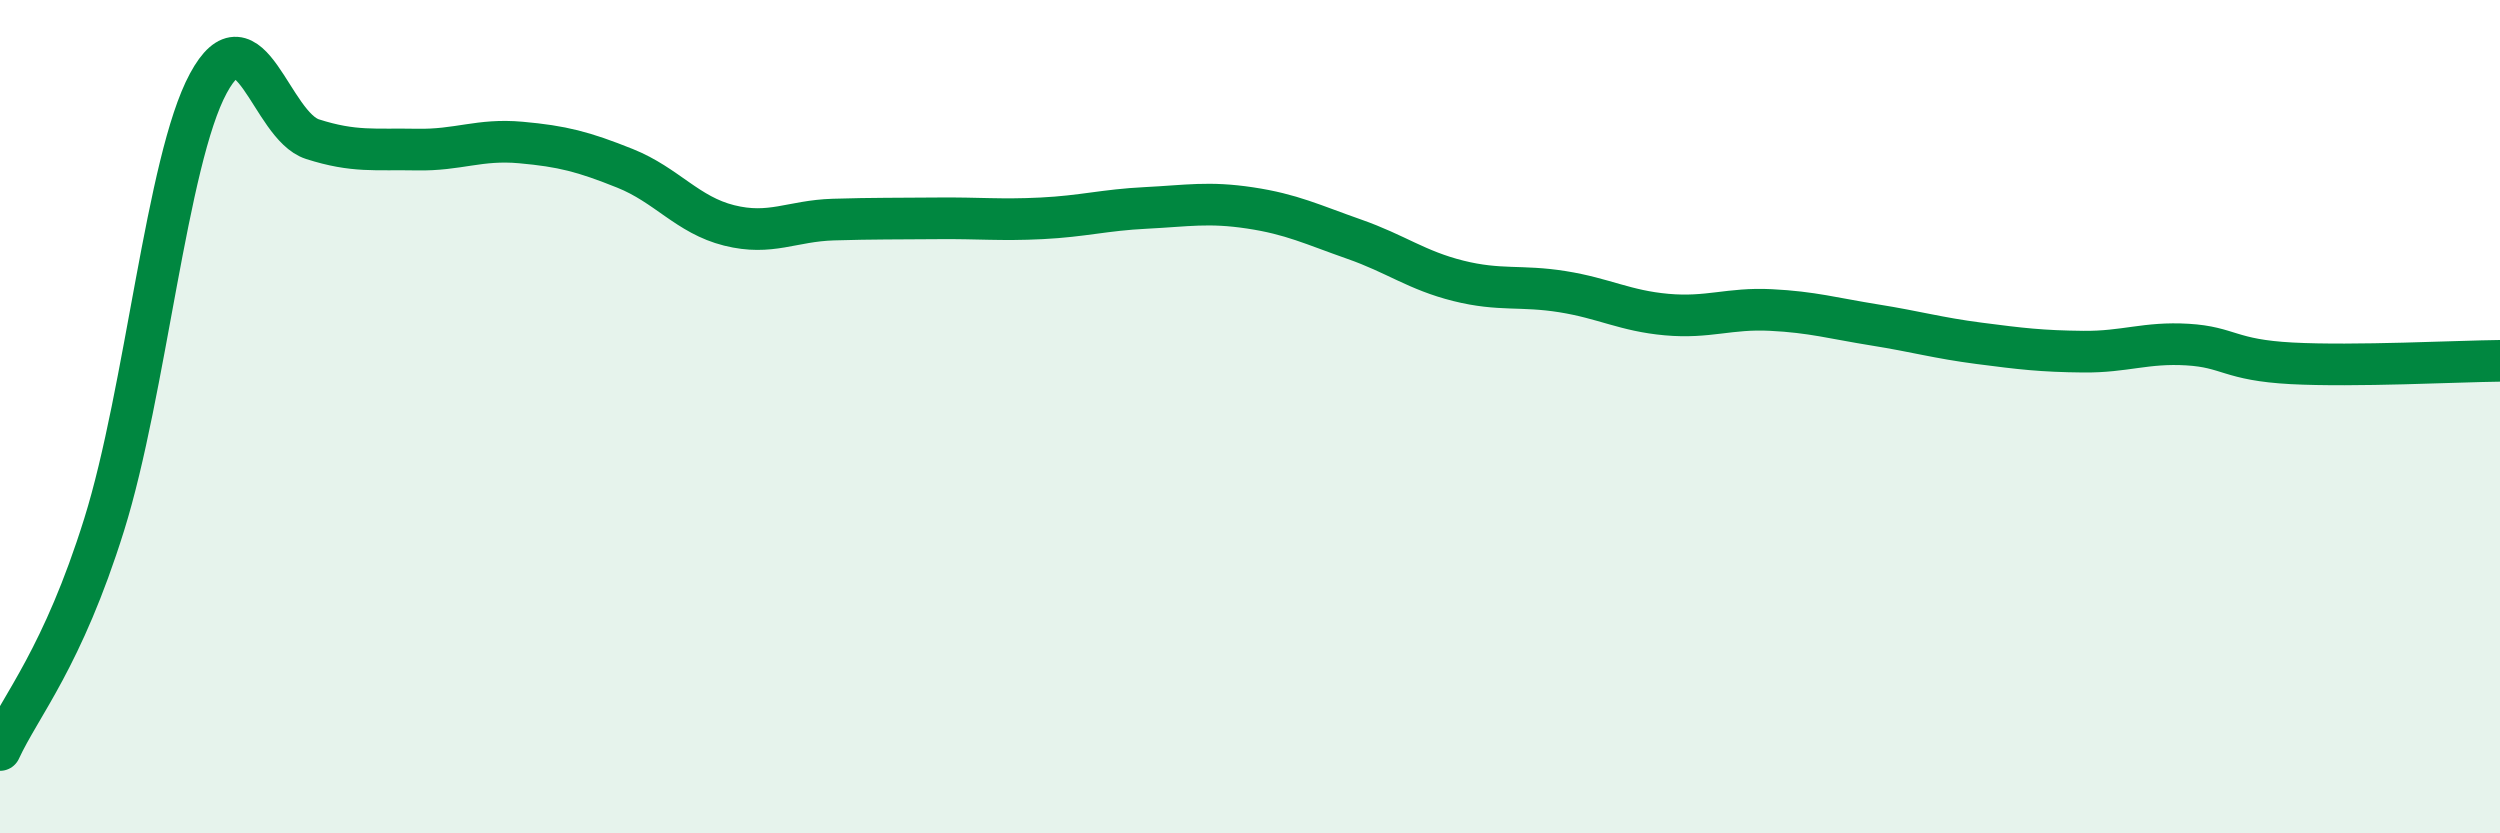
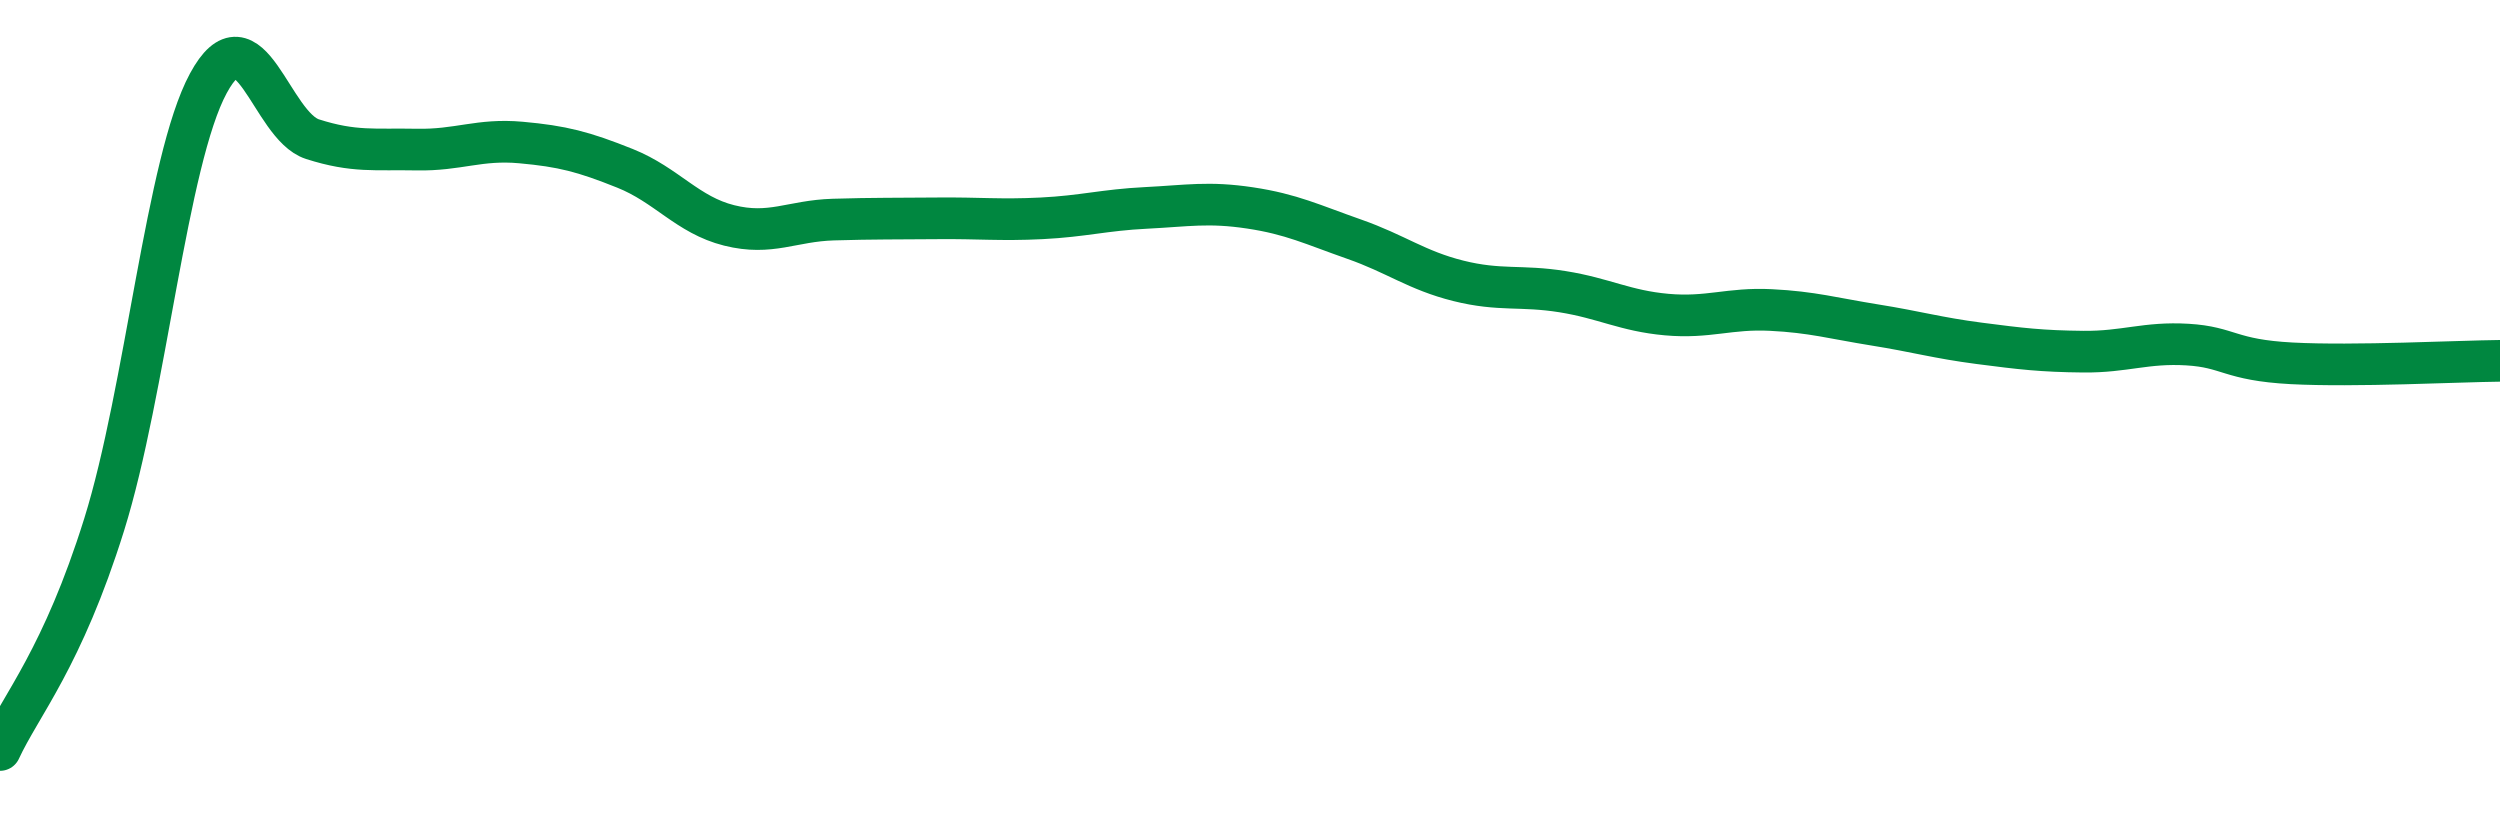
<svg xmlns="http://www.w3.org/2000/svg" width="60" height="20" viewBox="0 0 60 20">
-   <path d="M 0,18 C 0.5,16.92 1.5,15.79 2.5,12.59 C 3.5,9.39 4,3.85 5,2 C 6,0.15 6.5,3.02 7.5,3.34 C 8.5,3.66 9,3.57 10,3.59 C 11,3.61 11.5,3.33 12.5,3.42 C 13.5,3.51 14,3.64 15,4.04 C 16,4.44 16.5,5.16 17.5,5.41 C 18.5,5.66 19,5.3 20,5.27 C 21,5.24 21.5,5.25 22.5,5.24 C 23.5,5.23 24,5.29 25,5.24 C 26,5.19 26.5,5.04 27.5,4.99 C 28.5,4.94 29,4.84 30,4.99 C 31,5.14 31.5,5.39 32.5,5.74 C 33.5,6.09 34,6.49 35,6.74 C 36,6.99 36.5,6.84 37.5,7 C 38.5,7.16 39,7.46 40,7.55 C 41,7.64 41.5,7.39 42.5,7.44 C 43.5,7.49 44,7.64 45,7.8 C 46,7.96 46.5,8.11 47.5,8.24 C 48.5,8.37 49,8.43 50,8.44 C 51,8.45 51.5,8.21 52.5,8.27 C 53.5,8.33 53.5,8.64 55,8.72 C 56.5,8.8 59,8.67 60,8.66L60 20L0 20Z" fill="#008740" opacity="0.1" stroke-linecap="round" stroke-linejoin="round" />
  <path d="M 0,18 C 0.5,16.92 1.5,15.79 2.5,12.59 C 3.5,9.39 4,3.85 5,2 C 6,0.15 6.5,3.02 7.5,3.34 C 8.5,3.66 9,3.57 10,3.59 C 11,3.61 11.5,3.33 12.5,3.42 C 13.5,3.51 14,3.64 15,4.04 C 16,4.44 16.5,5.16 17.5,5.41 C 18.5,5.66 19,5.3 20,5.27 C 21,5.24 21.5,5.25 22.5,5.24 C 23.5,5.23 24,5.29 25,5.24 C 26,5.19 26.5,5.04 27.5,4.99 C 28.5,4.94 29,4.84 30,4.99 C 31,5.14 31.5,5.39 32.5,5.74 C 33.5,6.09 34,6.49 35,6.74 C 36,6.99 36.5,6.84 37.5,7 C 38.5,7.16 39,7.46 40,7.55 C 41,7.64 41.5,7.39 42.5,7.44 C 43.5,7.49 44,7.64 45,7.8 C 46,7.96 46.5,8.11 47.5,8.24 C 48.5,8.37 49,8.43 50,8.44 C 51,8.45 51.5,8.21 52.5,8.27 C 53.5,8.33 53.5,8.64 55,8.72 C 56.5,8.8 59,8.67 60,8.66" stroke="#008740" stroke-width="1" fill="none" stroke-linecap="round" stroke-linejoin="round" />
</svg>